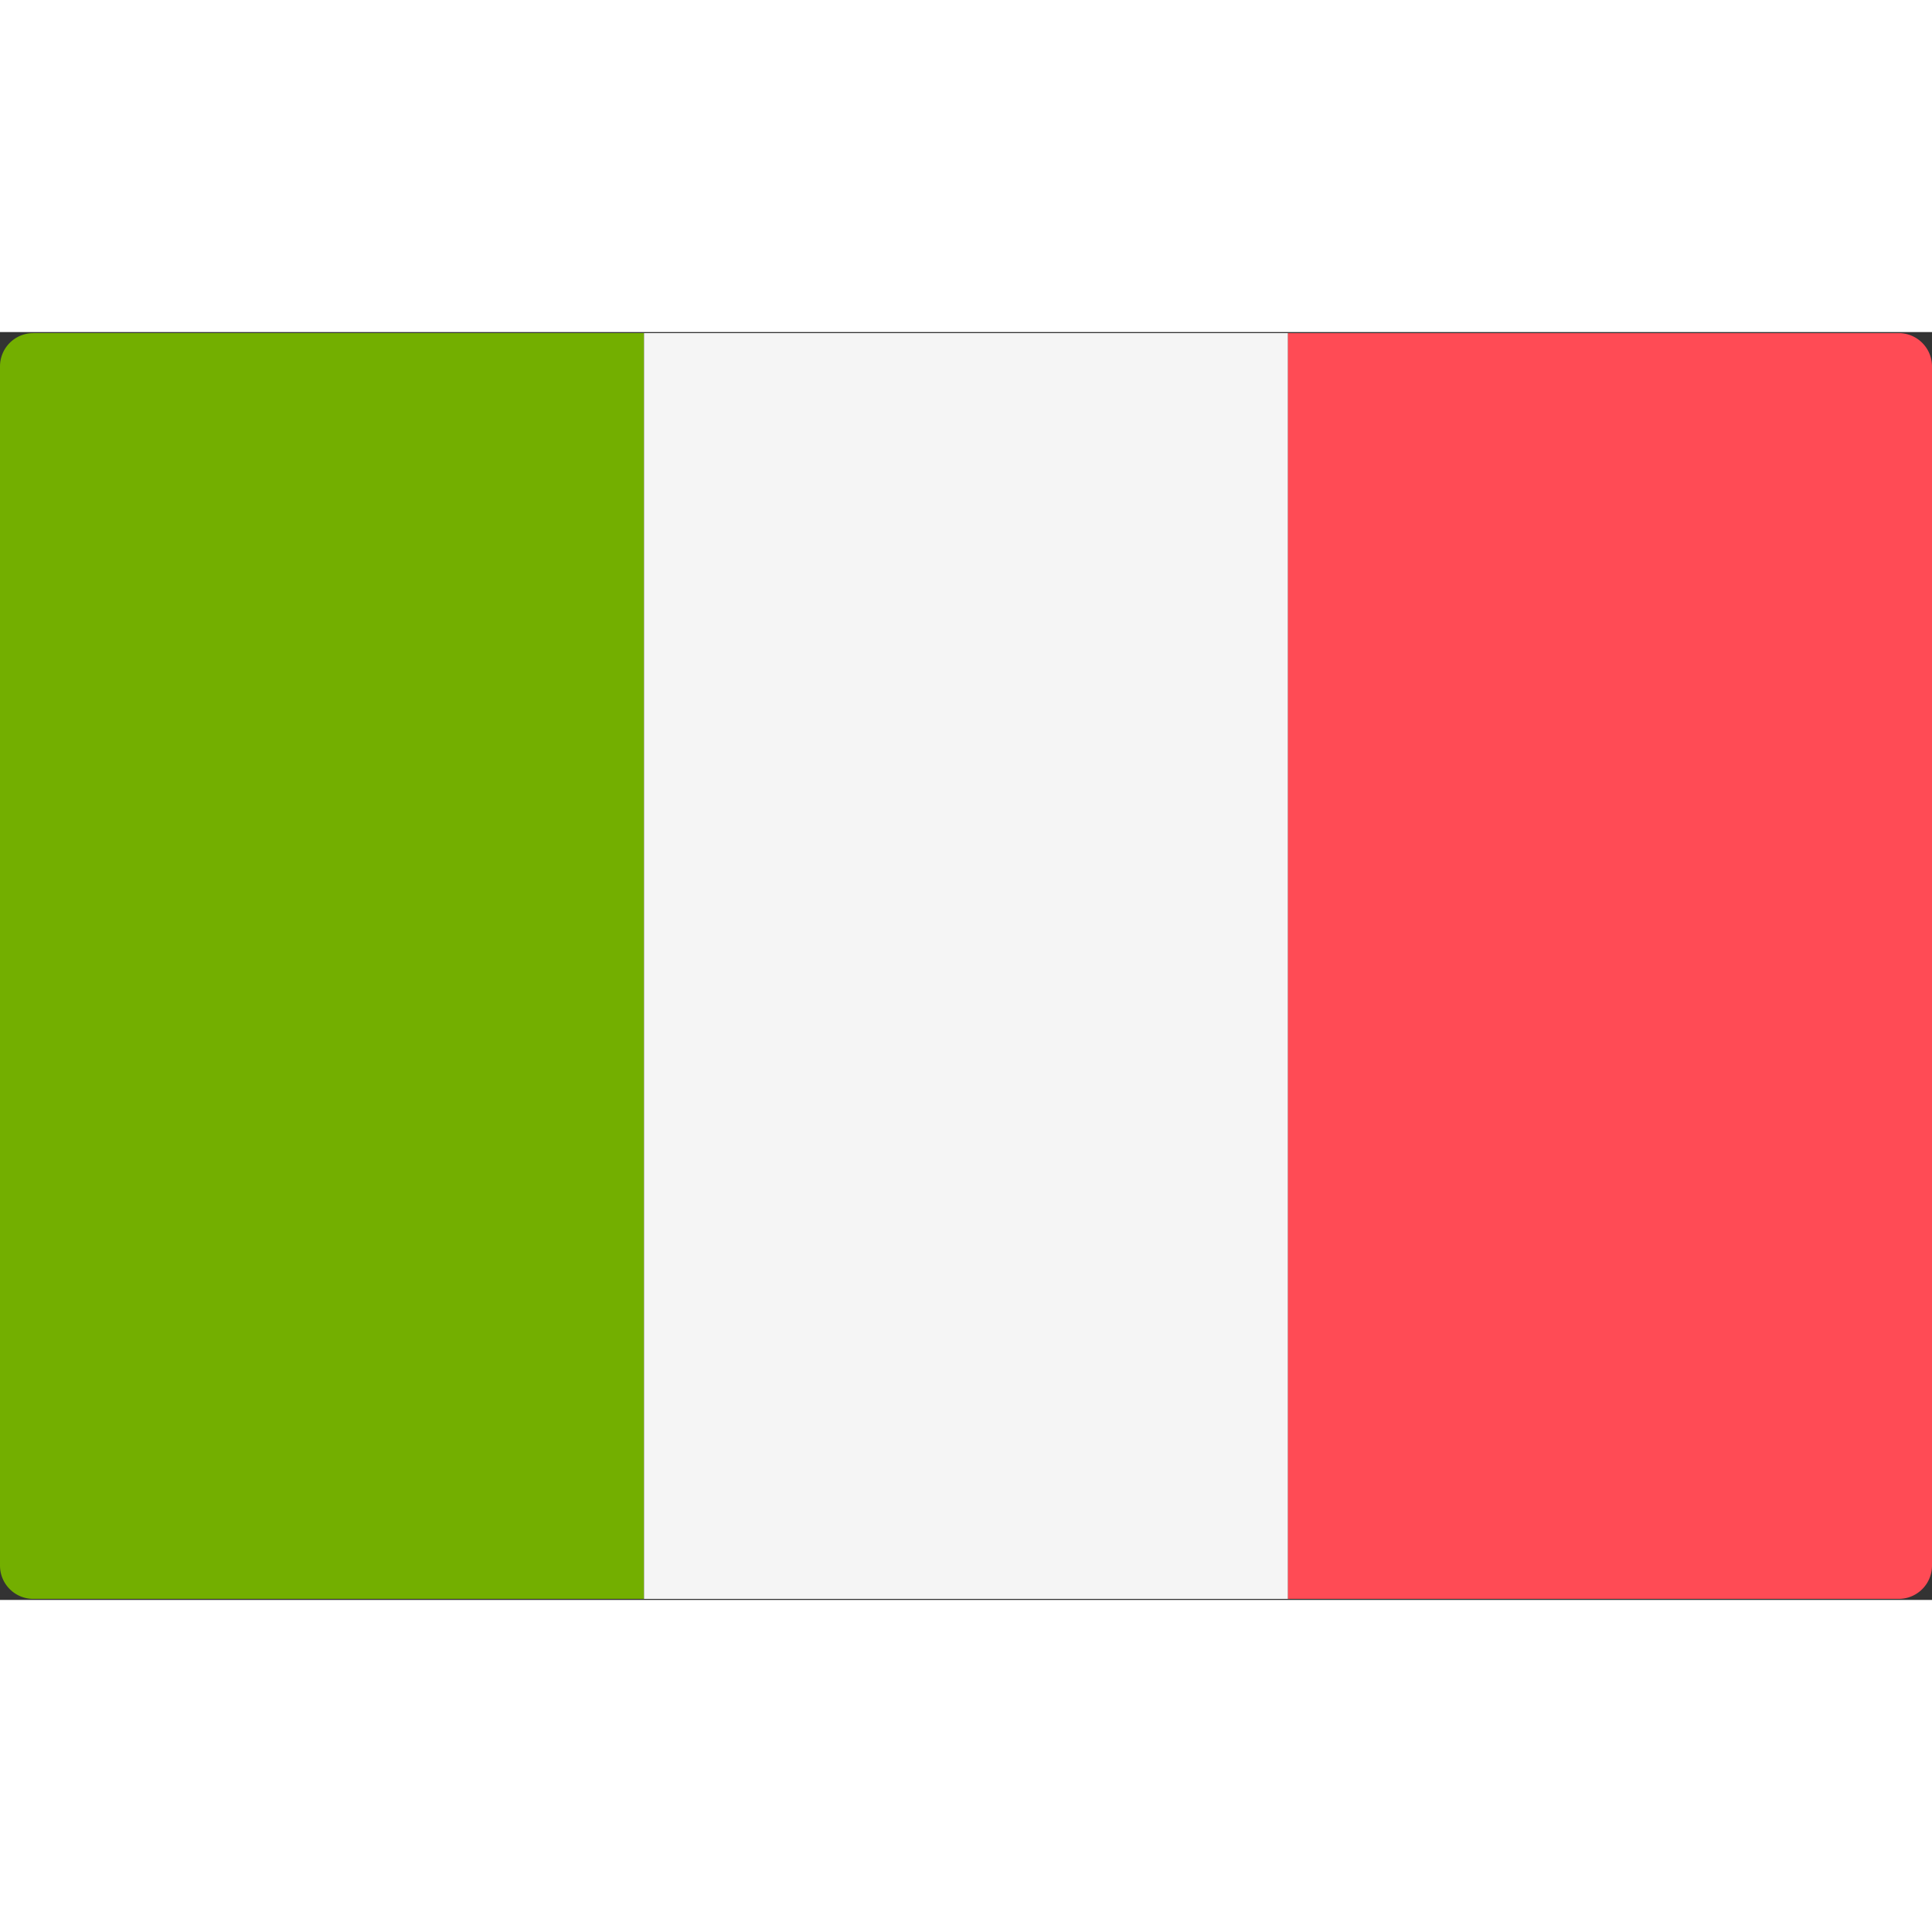
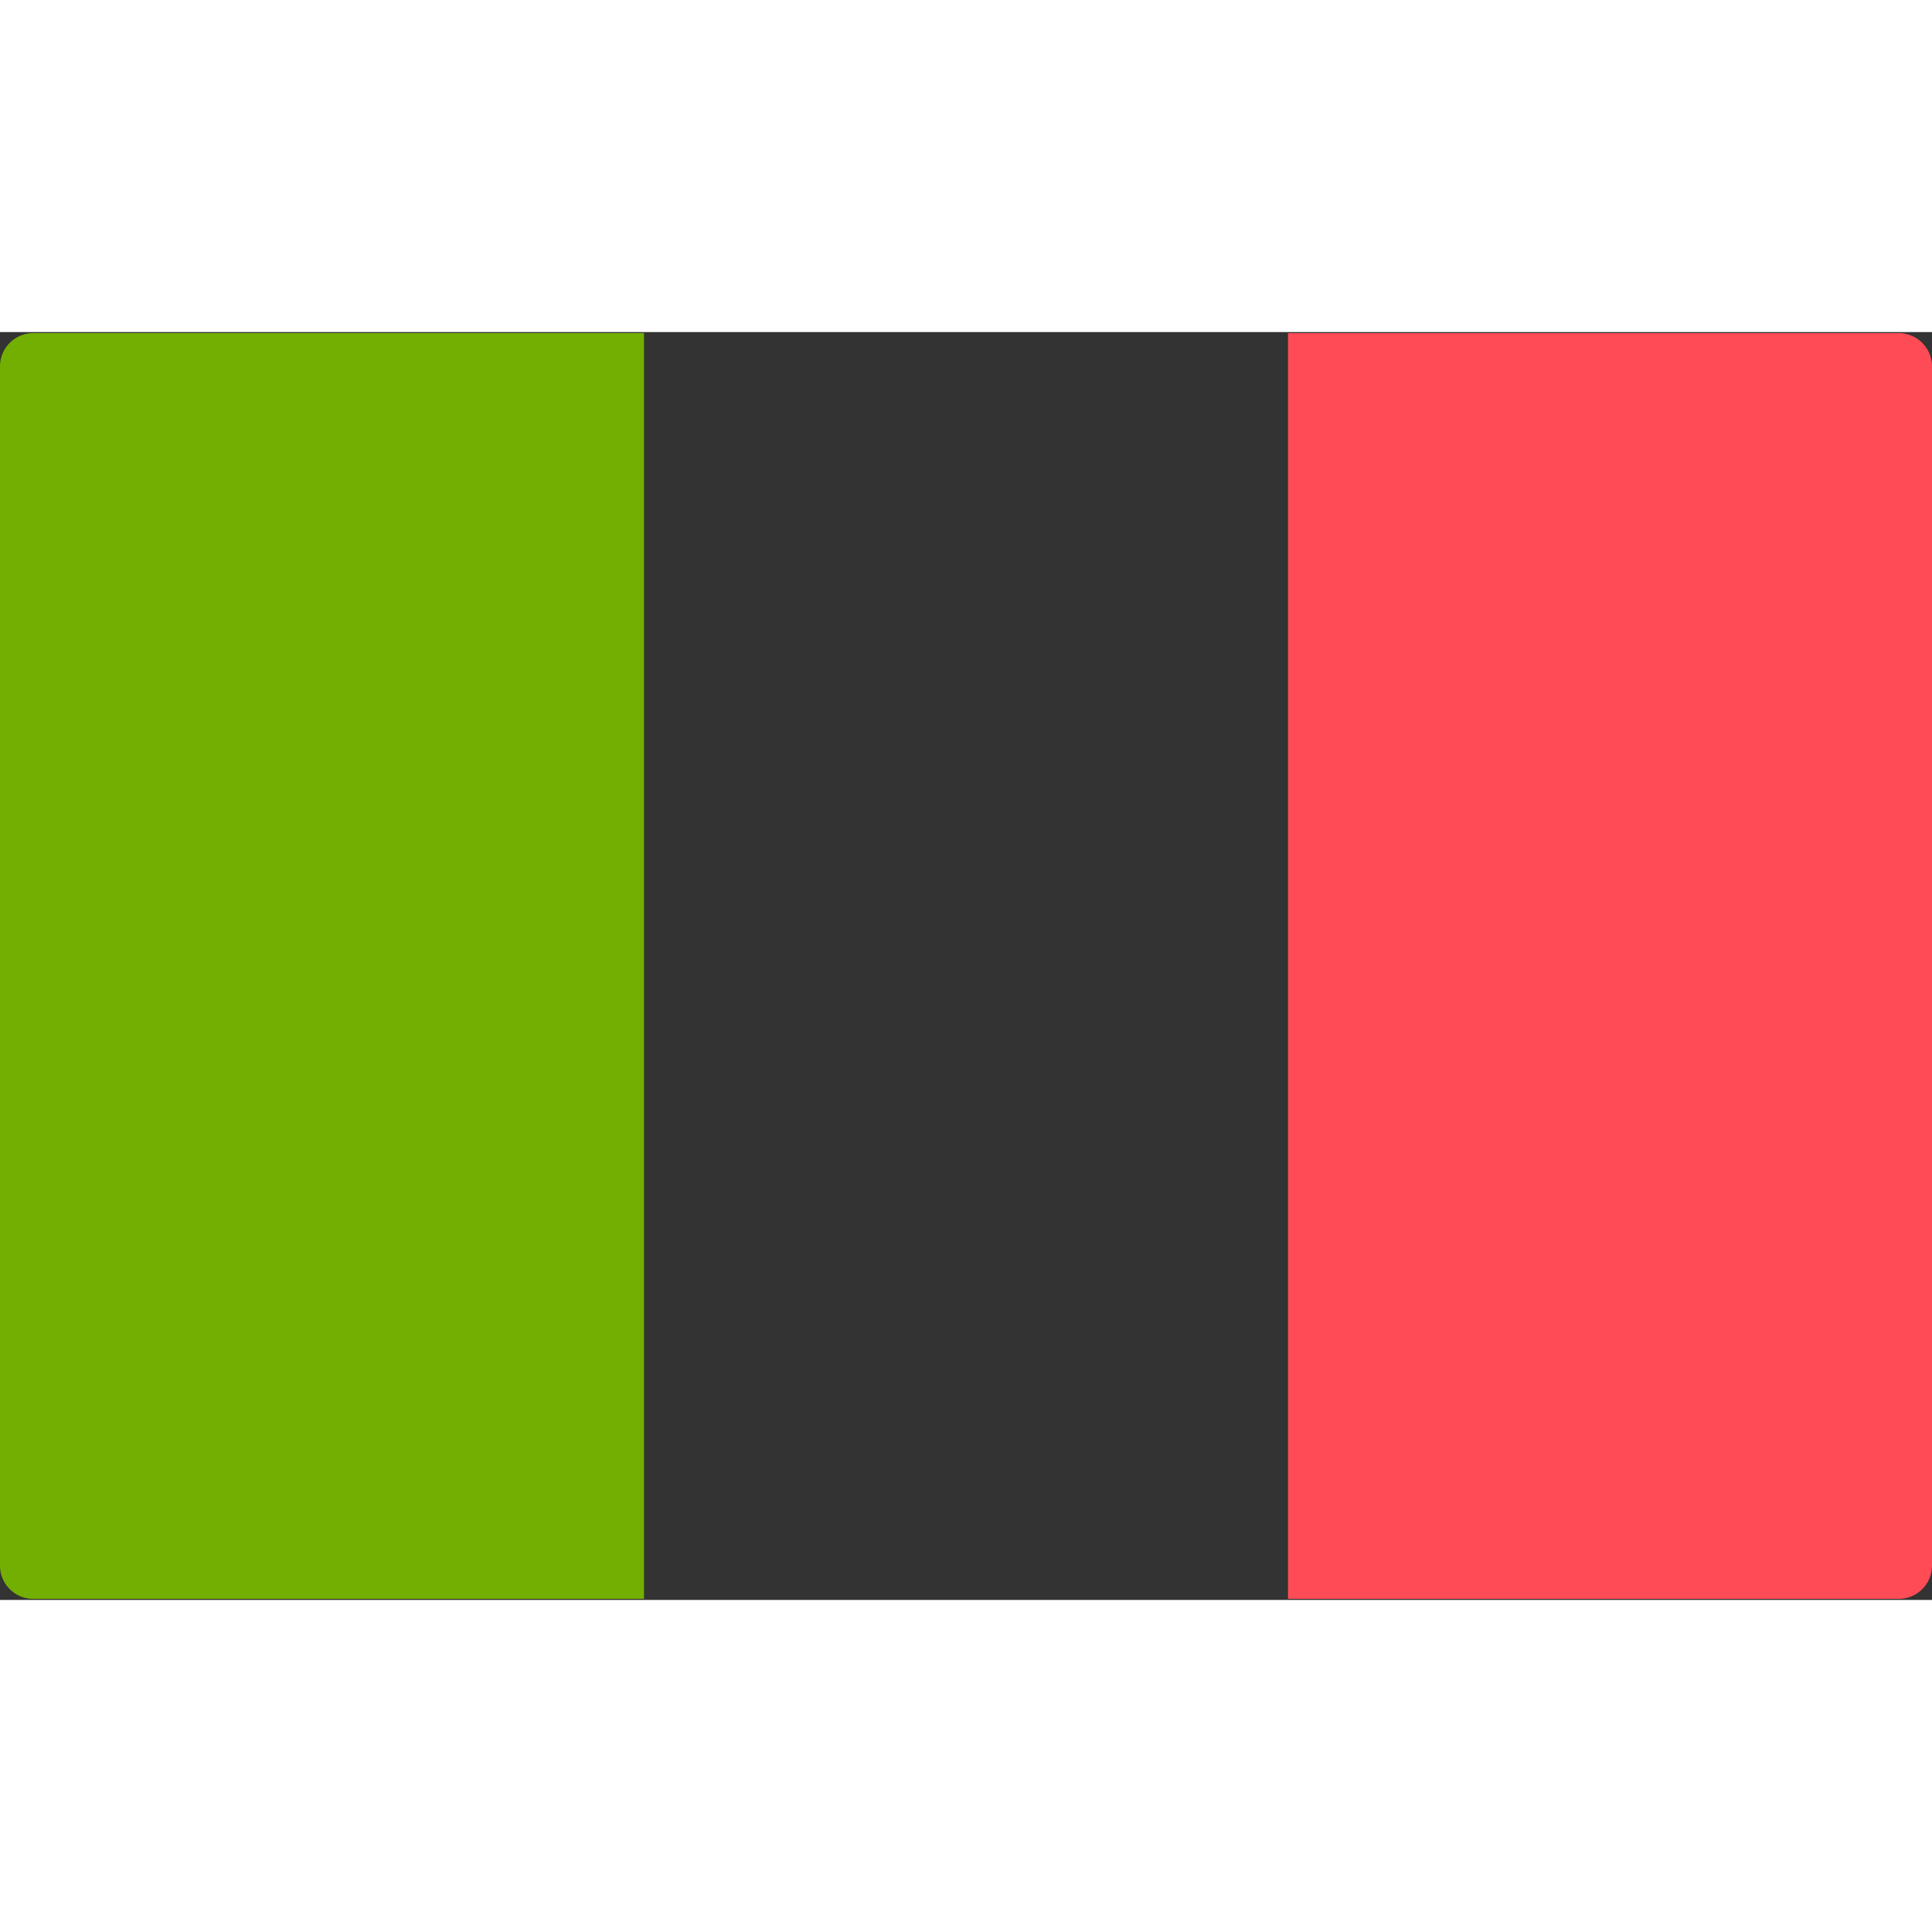
<svg xmlns="http://www.w3.org/2000/svg" width="1em" height="1em" viewBox="0 0 512 336">
  <rect x="0" y="0" width="512" height="336" fill="#333333" stroke="none" />
  <g fill="none">
    <path d="M170.667 335.724H8.828A8.829 8.829 0 010 326.896V9.103A8.829 8.829 0 018.828.275h161.839v335.449z" fill="#73AF00" />
-     <path fill="#F5F5F5" d="M170.67.276h170.67v335.448H170.67z" />
    <path d="M503.172 335.724H341.333V.276h161.839A8.829 8.829 0 01512 9.104v317.793a8.828 8.828 0 01-8.828 8.827z" fill="#FF4B55" />
  </g>
</svg>